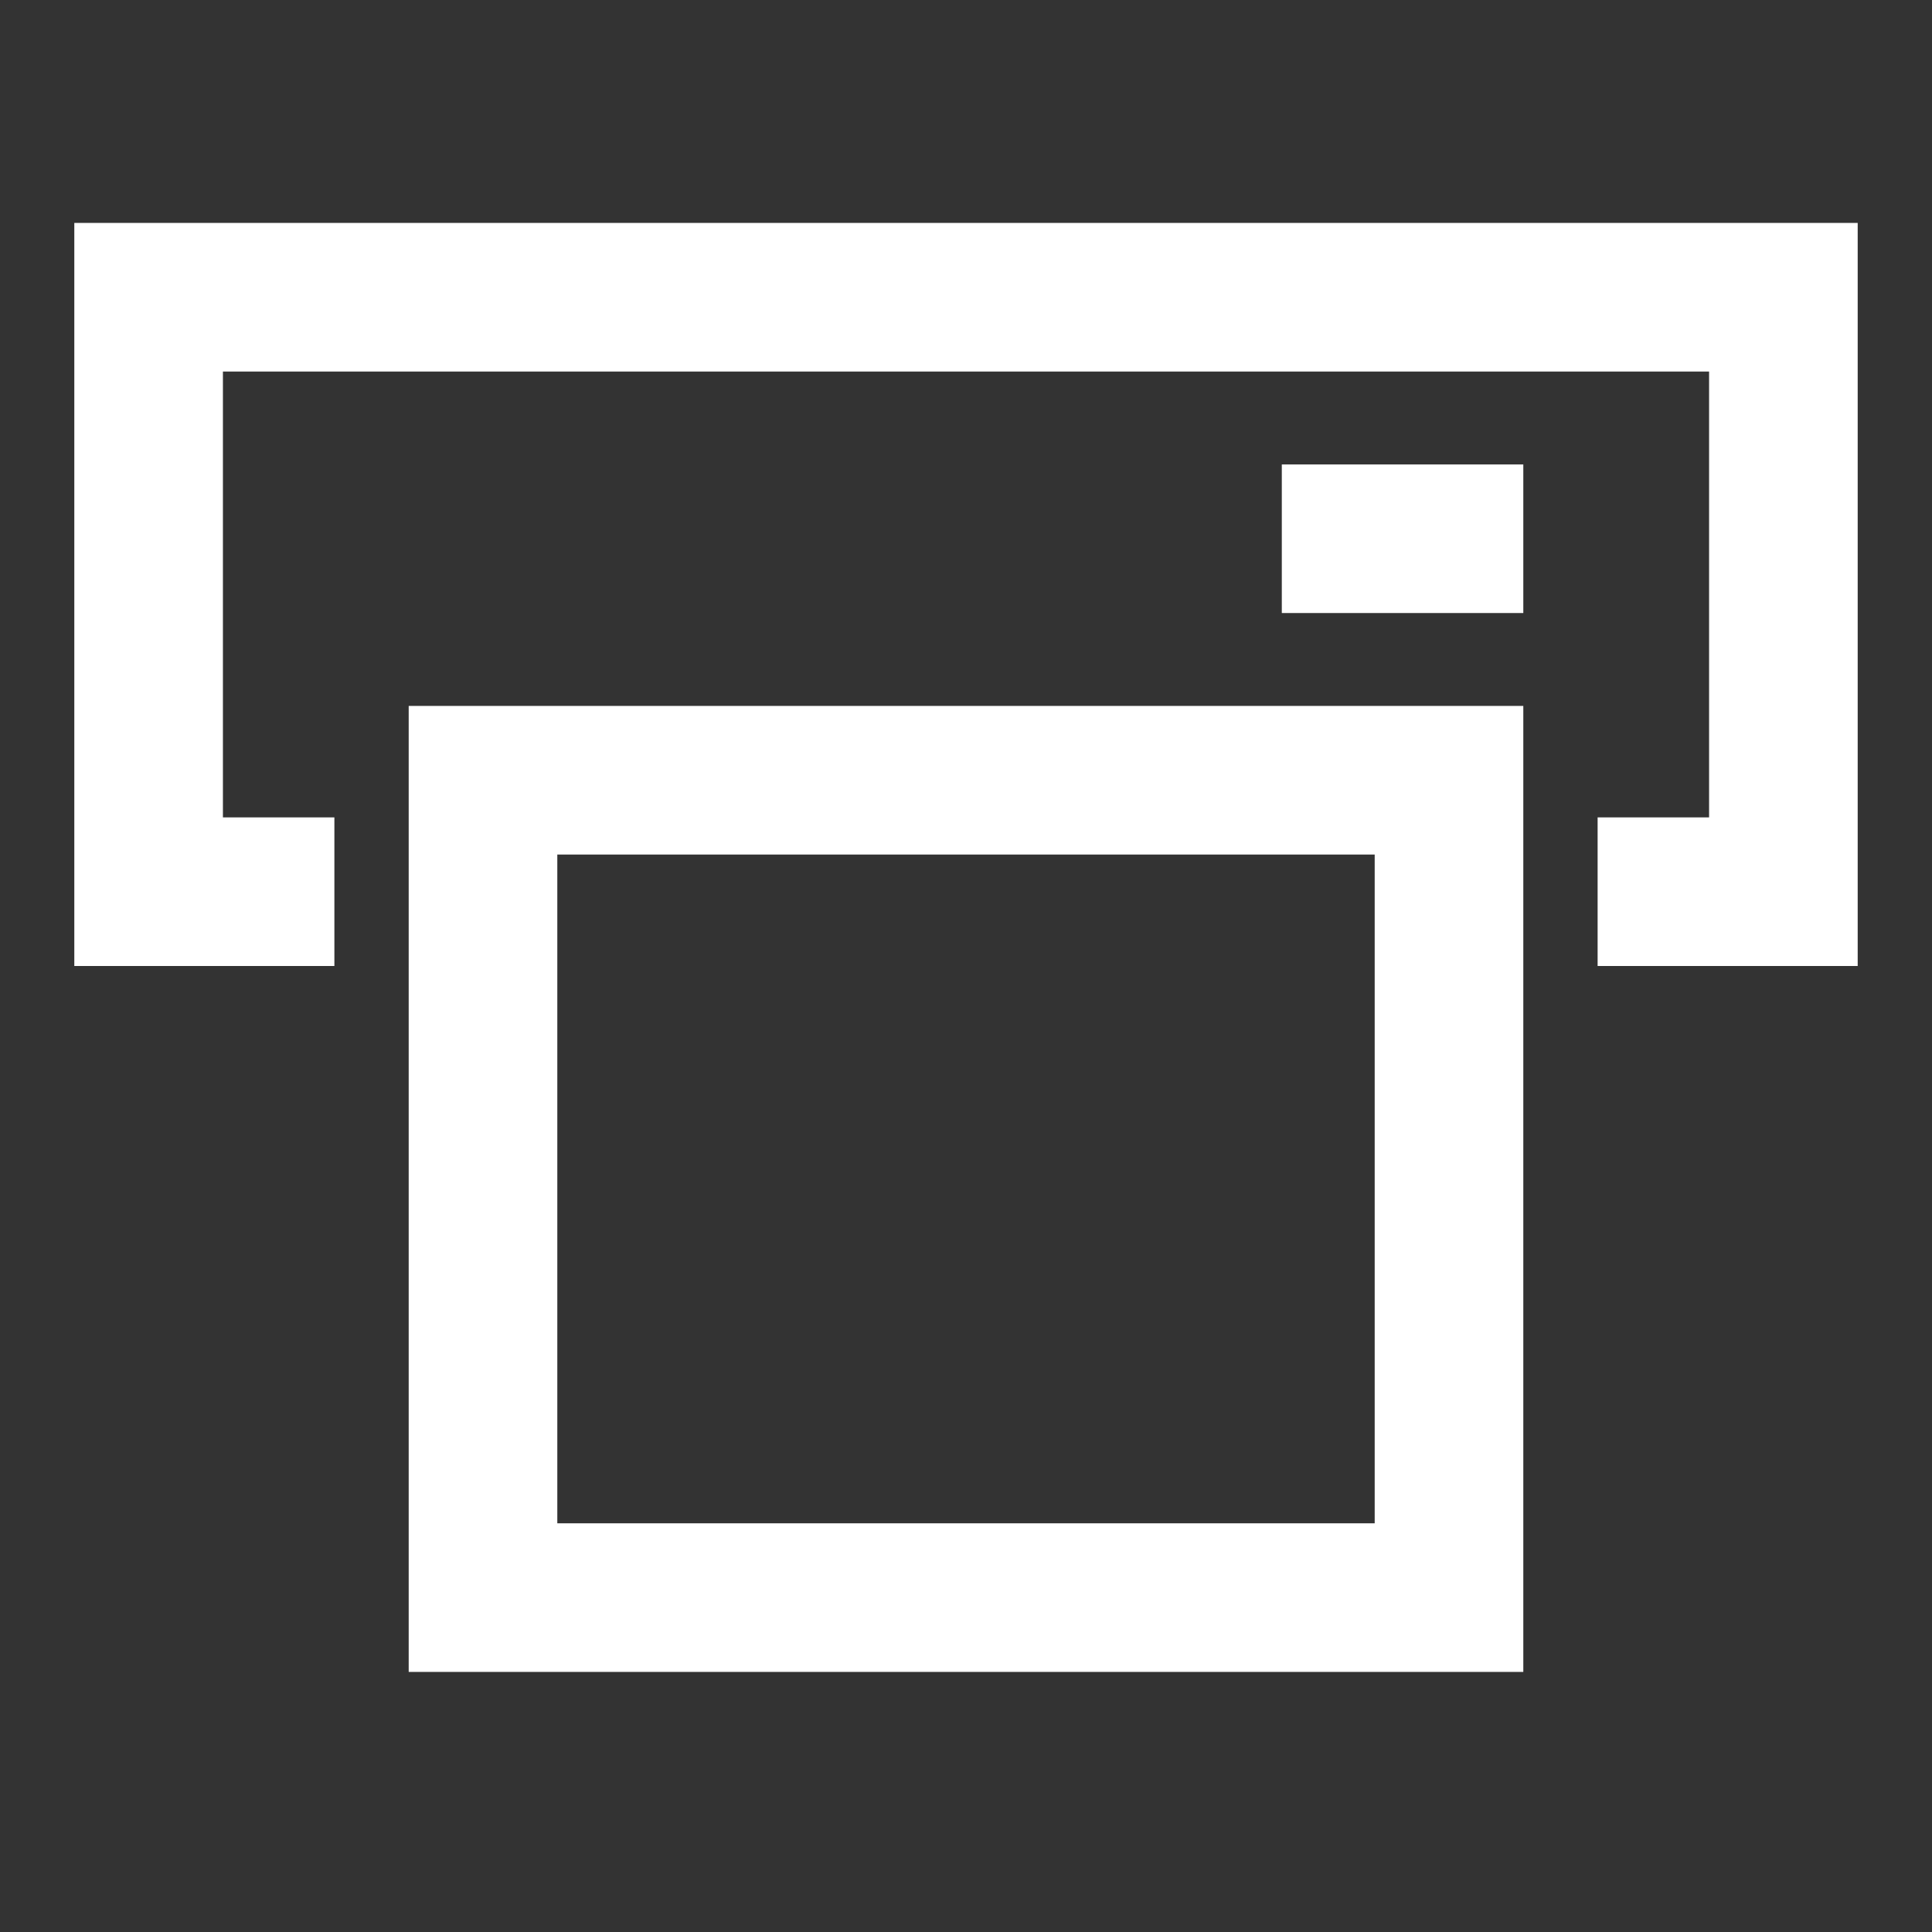
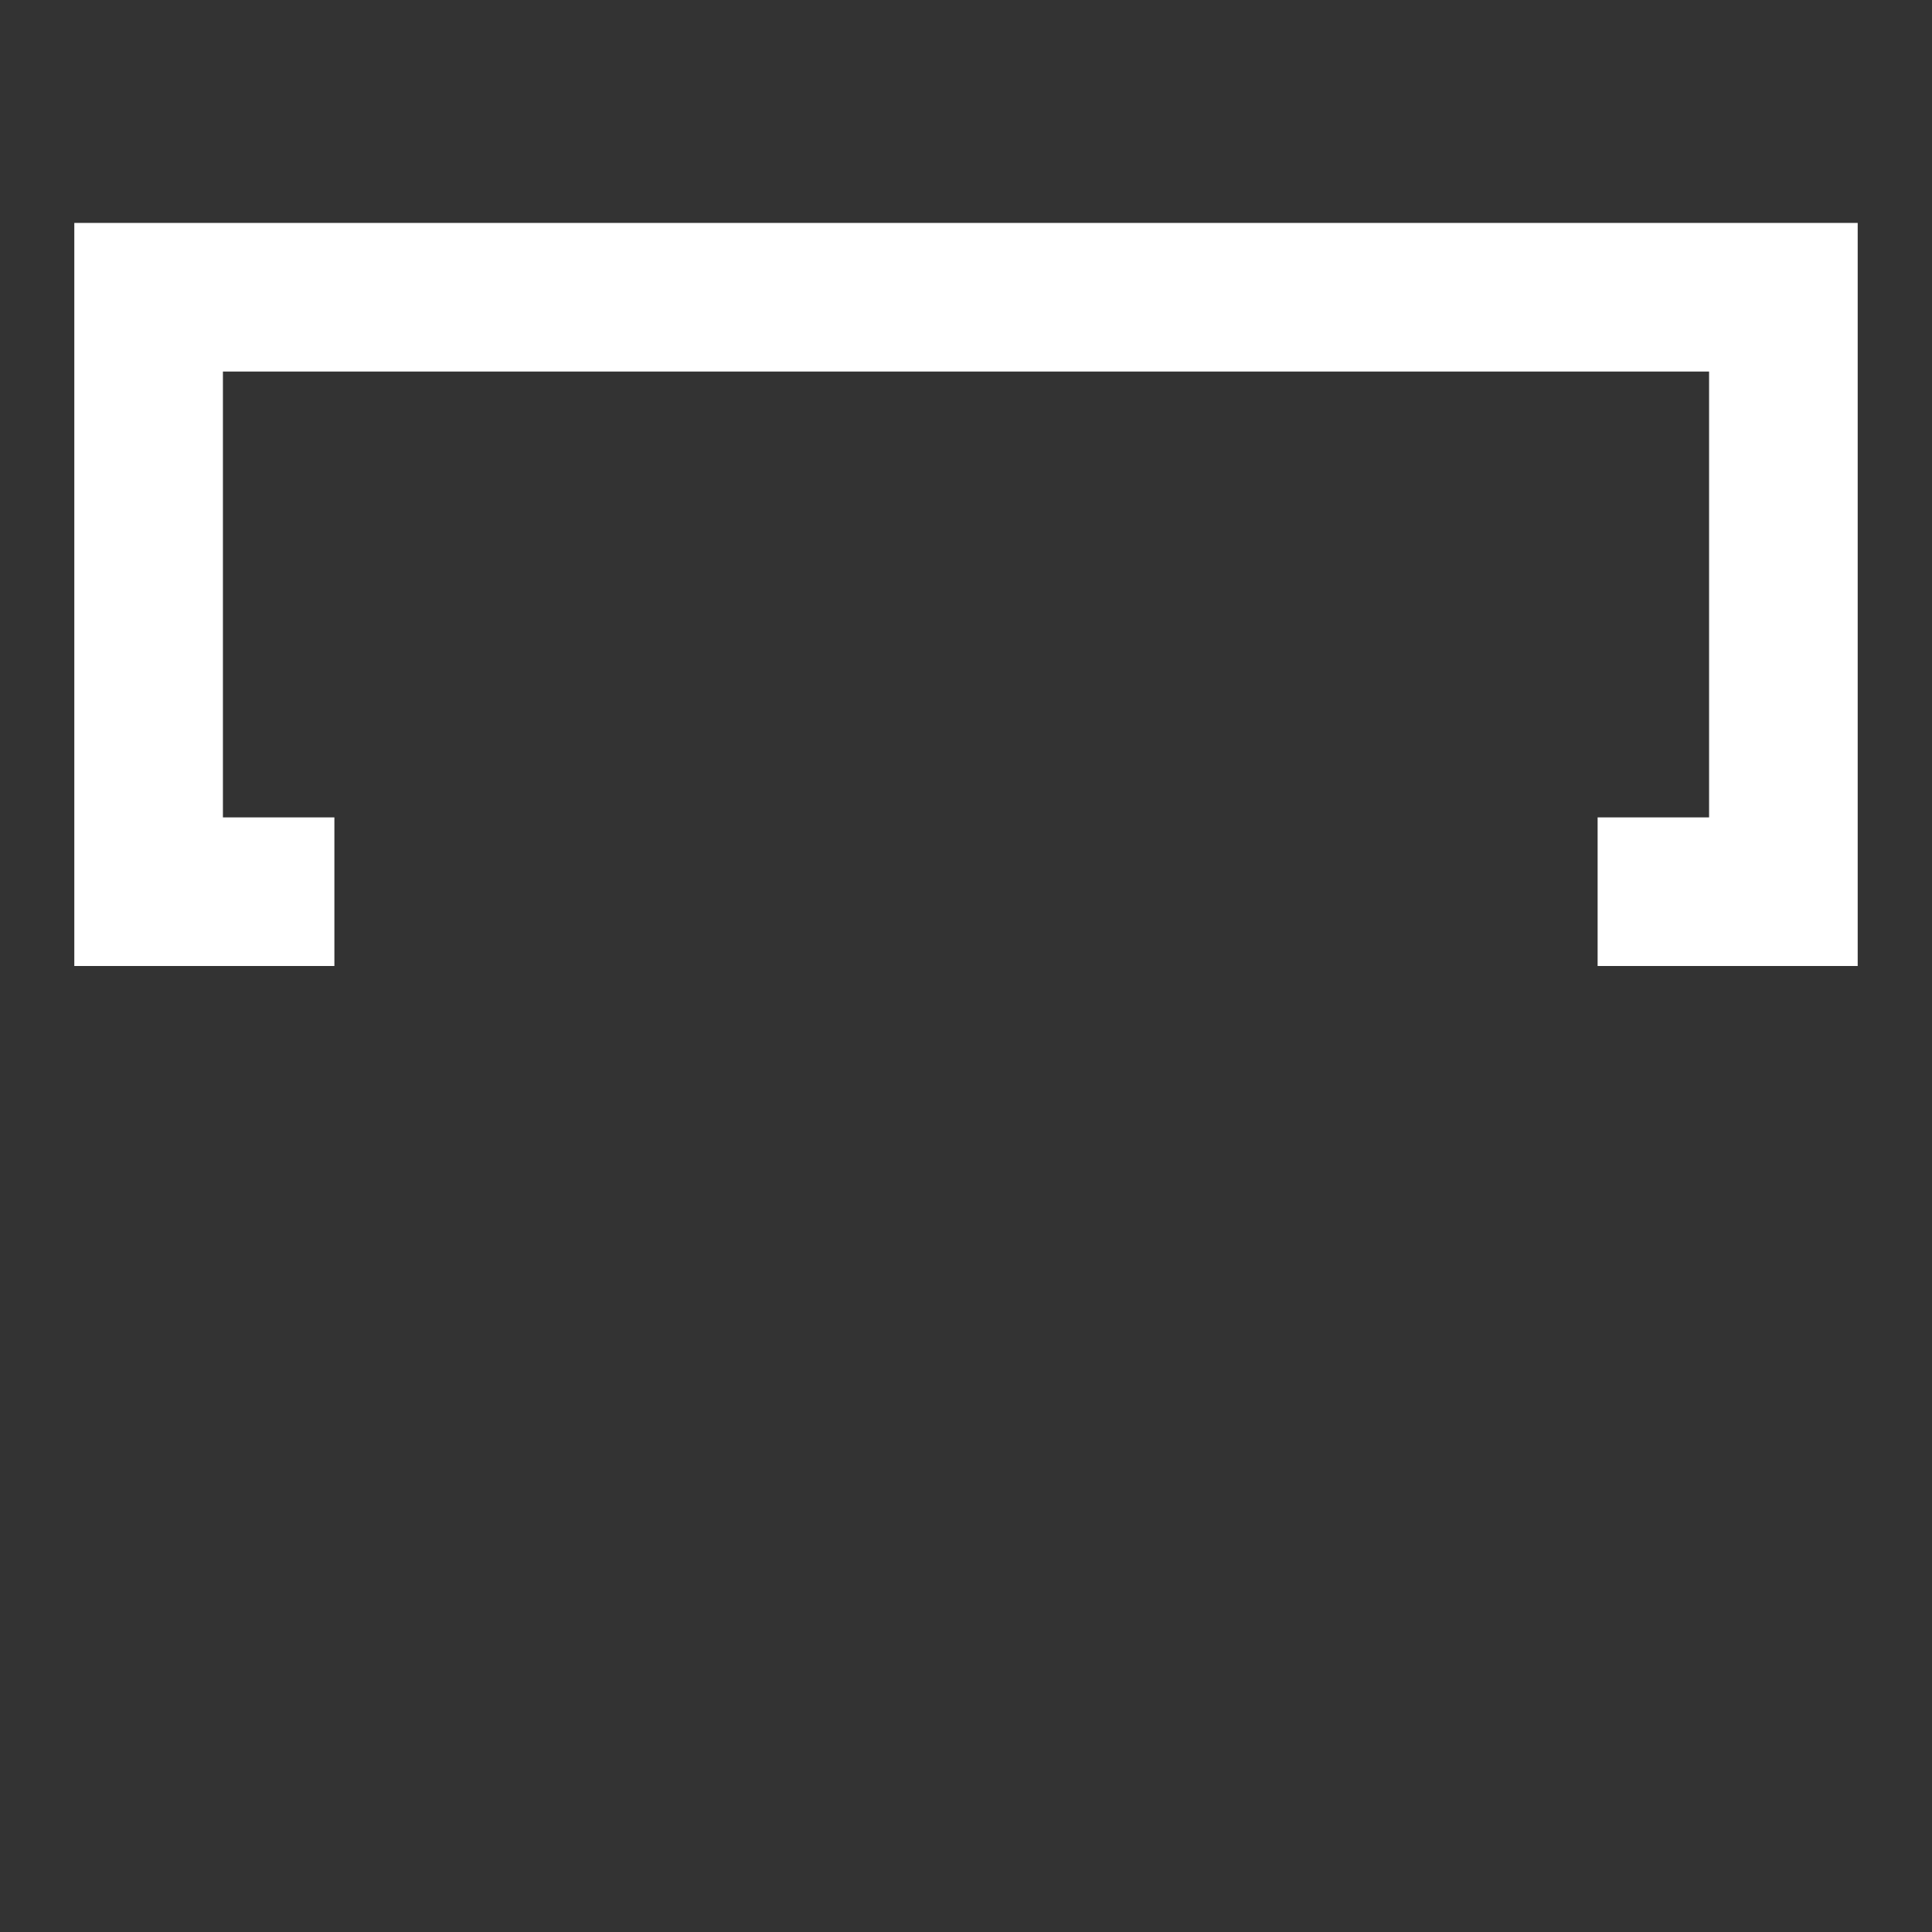
<svg xmlns="http://www.w3.org/2000/svg" width="52" height="52" viewBox="0 0 52 52" fill="none">
  <rect x="0" y="0" width="52" height="52" fill="#333333" stroke="none" />
  <path d="M43 24H48V8H4V24H9" stroke="white" stroke-width="4" />
-   <path d="M41 14.5H34.5" stroke="white" stroke-width="4" />
-   <path d="M39 21H13V43H39V21Z" stroke="white" stroke-width="4" />
</svg>